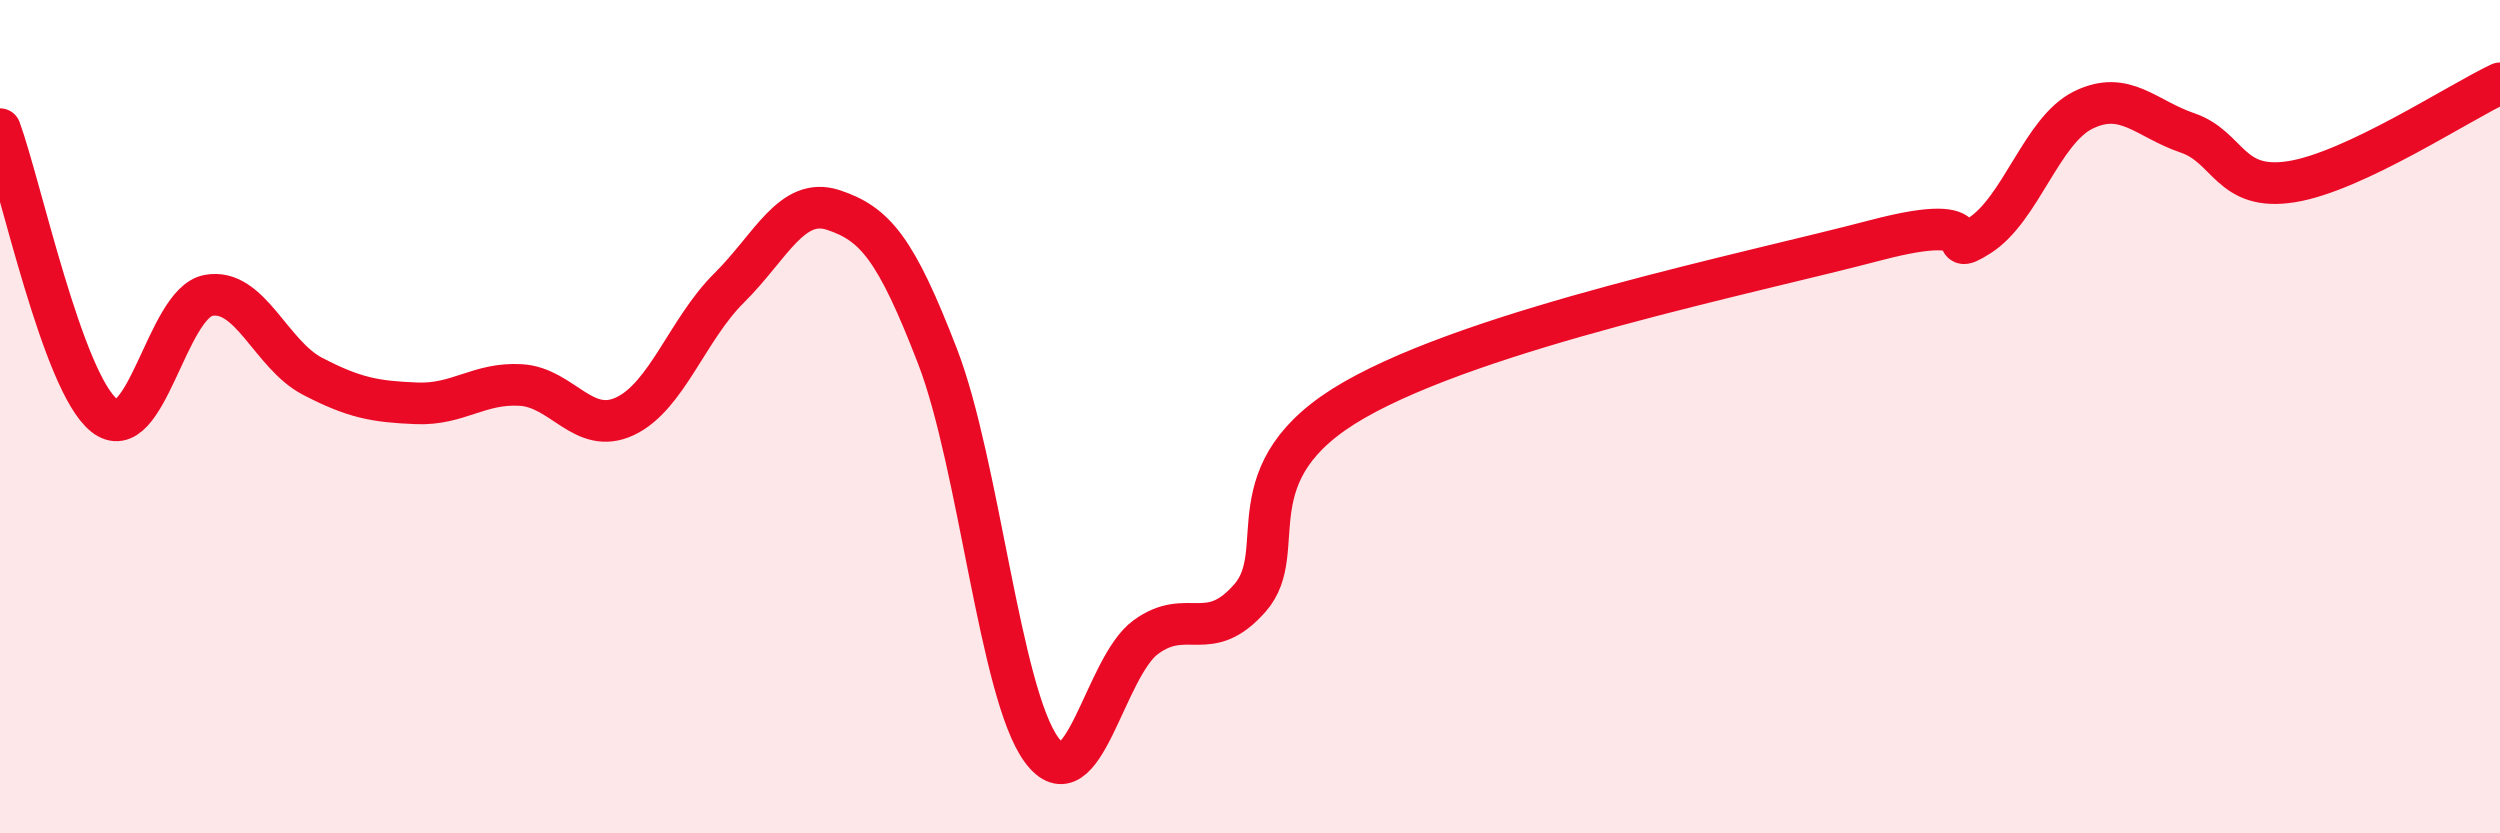
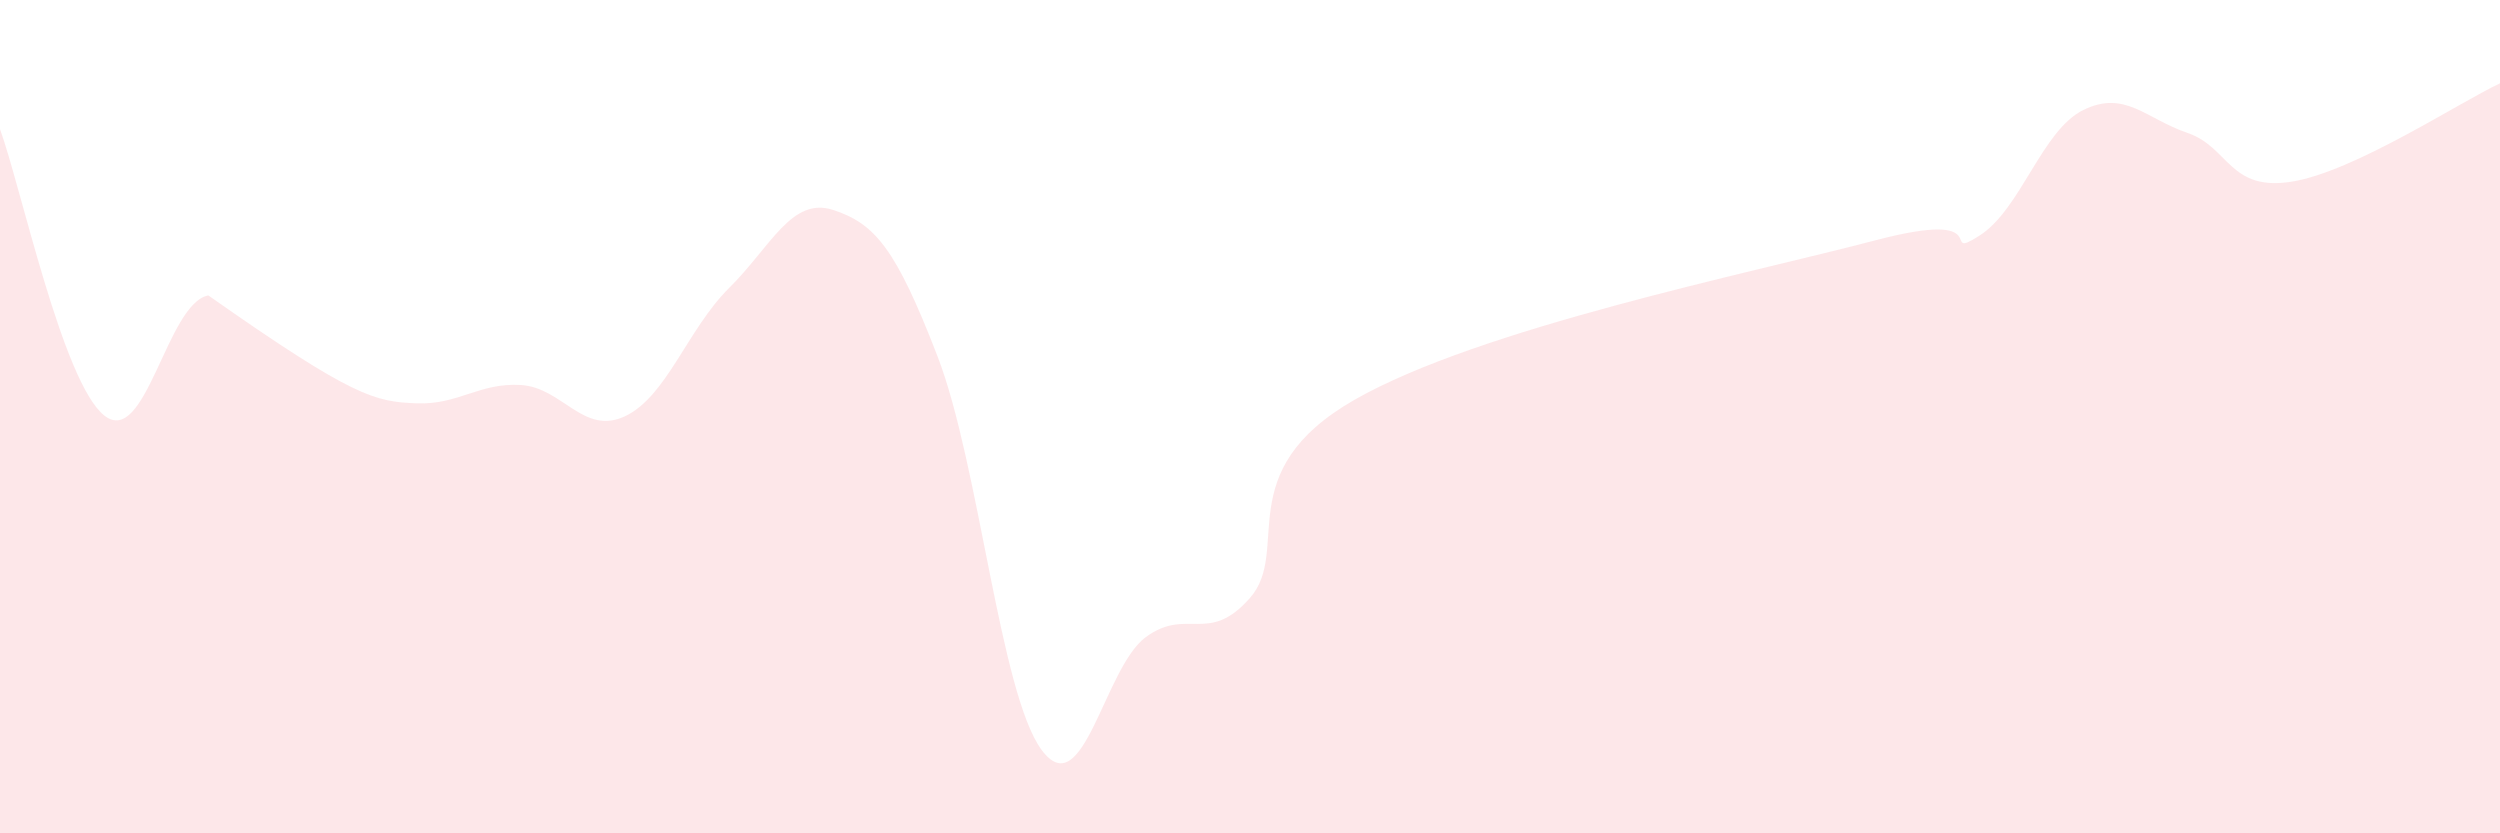
<svg xmlns="http://www.w3.org/2000/svg" width="60" height="20" viewBox="0 0 60 20">
-   <path d="M 0,3.1 C 0.5,4.47 1.5,9.17 2.5,9.97 C 3.5,10.77 4,7.28 5,7.09 C 6,6.9 6.5,8.51 7.5,9.03 C 8.5,9.55 9,9.64 10,9.68 C 11,9.72 11.5,9.18 12.5,9.24 C 13.5,9.3 14,10.46 15,9.99 C 16,9.52 16.5,7.9 17.5,6.91 C 18.5,5.92 19,4.71 20,5.04 C 21,5.37 21.5,5.96 22.5,8.55 C 23.5,11.14 24,16.65 25,18 C 26,19.35 26.5,16.02 27.5,15.29 C 28.5,14.56 29,15.49 30,14.35 C 31,13.21 29.5,11.32 32.5,9.6 C 35.5,7.88 42,6.56 45,5.77 C 48,4.98 46.5,6.29 47.5,5.66 C 48.5,5.03 49,3.13 50,2.64 C 51,2.15 51.5,2.85 52.5,3.19 C 53.5,3.53 53.5,4.6 55,4.36 C 56.5,4.12 59,2.47 60,2L60 20L0 20Z" fill="#EB0A25" opacity="0.1" stroke-linecap="round" stroke-linejoin="round" />
-   <path d="M 0,3.1 C 0.5,4.47 1.5,9.17 2.5,9.97 C 3.5,10.77 4,7.28 5,7.09 C 6,6.9 6.5,8.51 7.5,9.03 C 8.5,9.55 9,9.64 10,9.68 C 11,9.72 11.5,9.18 12.5,9.24 C 13.5,9.3 14,10.46 15,9.99 C 16,9.52 16.5,7.9 17.5,6.91 C 18.5,5.92 19,4.71 20,5.04 C 21,5.37 21.5,5.96 22.5,8.55 C 23.5,11.14 24,16.65 25,18 C 26,19.35 26.5,16.02 27.5,15.29 C 28.5,14.56 29,15.49 30,14.35 C 31,13.21 29.5,11.32 32.5,9.6 C 35.5,7.88 42,6.56 45,5.77 C 48,4.98 46.5,6.29 47.5,5.66 C 48.5,5.03 49,3.13 50,2.64 C 51,2.15 51.5,2.85 52.5,3.19 C 53.5,3.53 53.5,4.6 55,4.36 C 56.5,4.12 59,2.47 60,2" stroke="#EB0A25" stroke-width="1" fill="none" stroke-linecap="round" stroke-linejoin="round" />
+   <path d="M 0,3.1 C 0.5,4.47 1.5,9.17 2.5,9.97 C 3.5,10.77 4,7.28 5,7.09 C 8.5,9.55 9,9.64 10,9.68 C 11,9.72 11.5,9.18 12.5,9.24 C 13.5,9.3 14,10.46 15,9.99 C 16,9.52 16.5,7.9 17.5,6.91 C 18.5,5.92 19,4.71 20,5.04 C 21,5.37 21.5,5.96 22.5,8.55 C 23.5,11.14 24,16.65 25,18 C 26,19.35 26.5,16.02 27.5,15.29 C 28.5,14.56 29,15.49 30,14.35 C 31,13.21 29.5,11.32 32.5,9.6 C 35.5,7.88 42,6.56 45,5.77 C 48,4.98 46.5,6.29 47.5,5.66 C 48.5,5.03 49,3.13 50,2.64 C 51,2.15 51.5,2.85 52.5,3.19 C 53.5,3.53 53.5,4.6 55,4.36 C 56.5,4.12 59,2.47 60,2L60 20L0 20Z" fill="#EB0A25" opacity="0.1" stroke-linecap="round" stroke-linejoin="round" />
</svg>